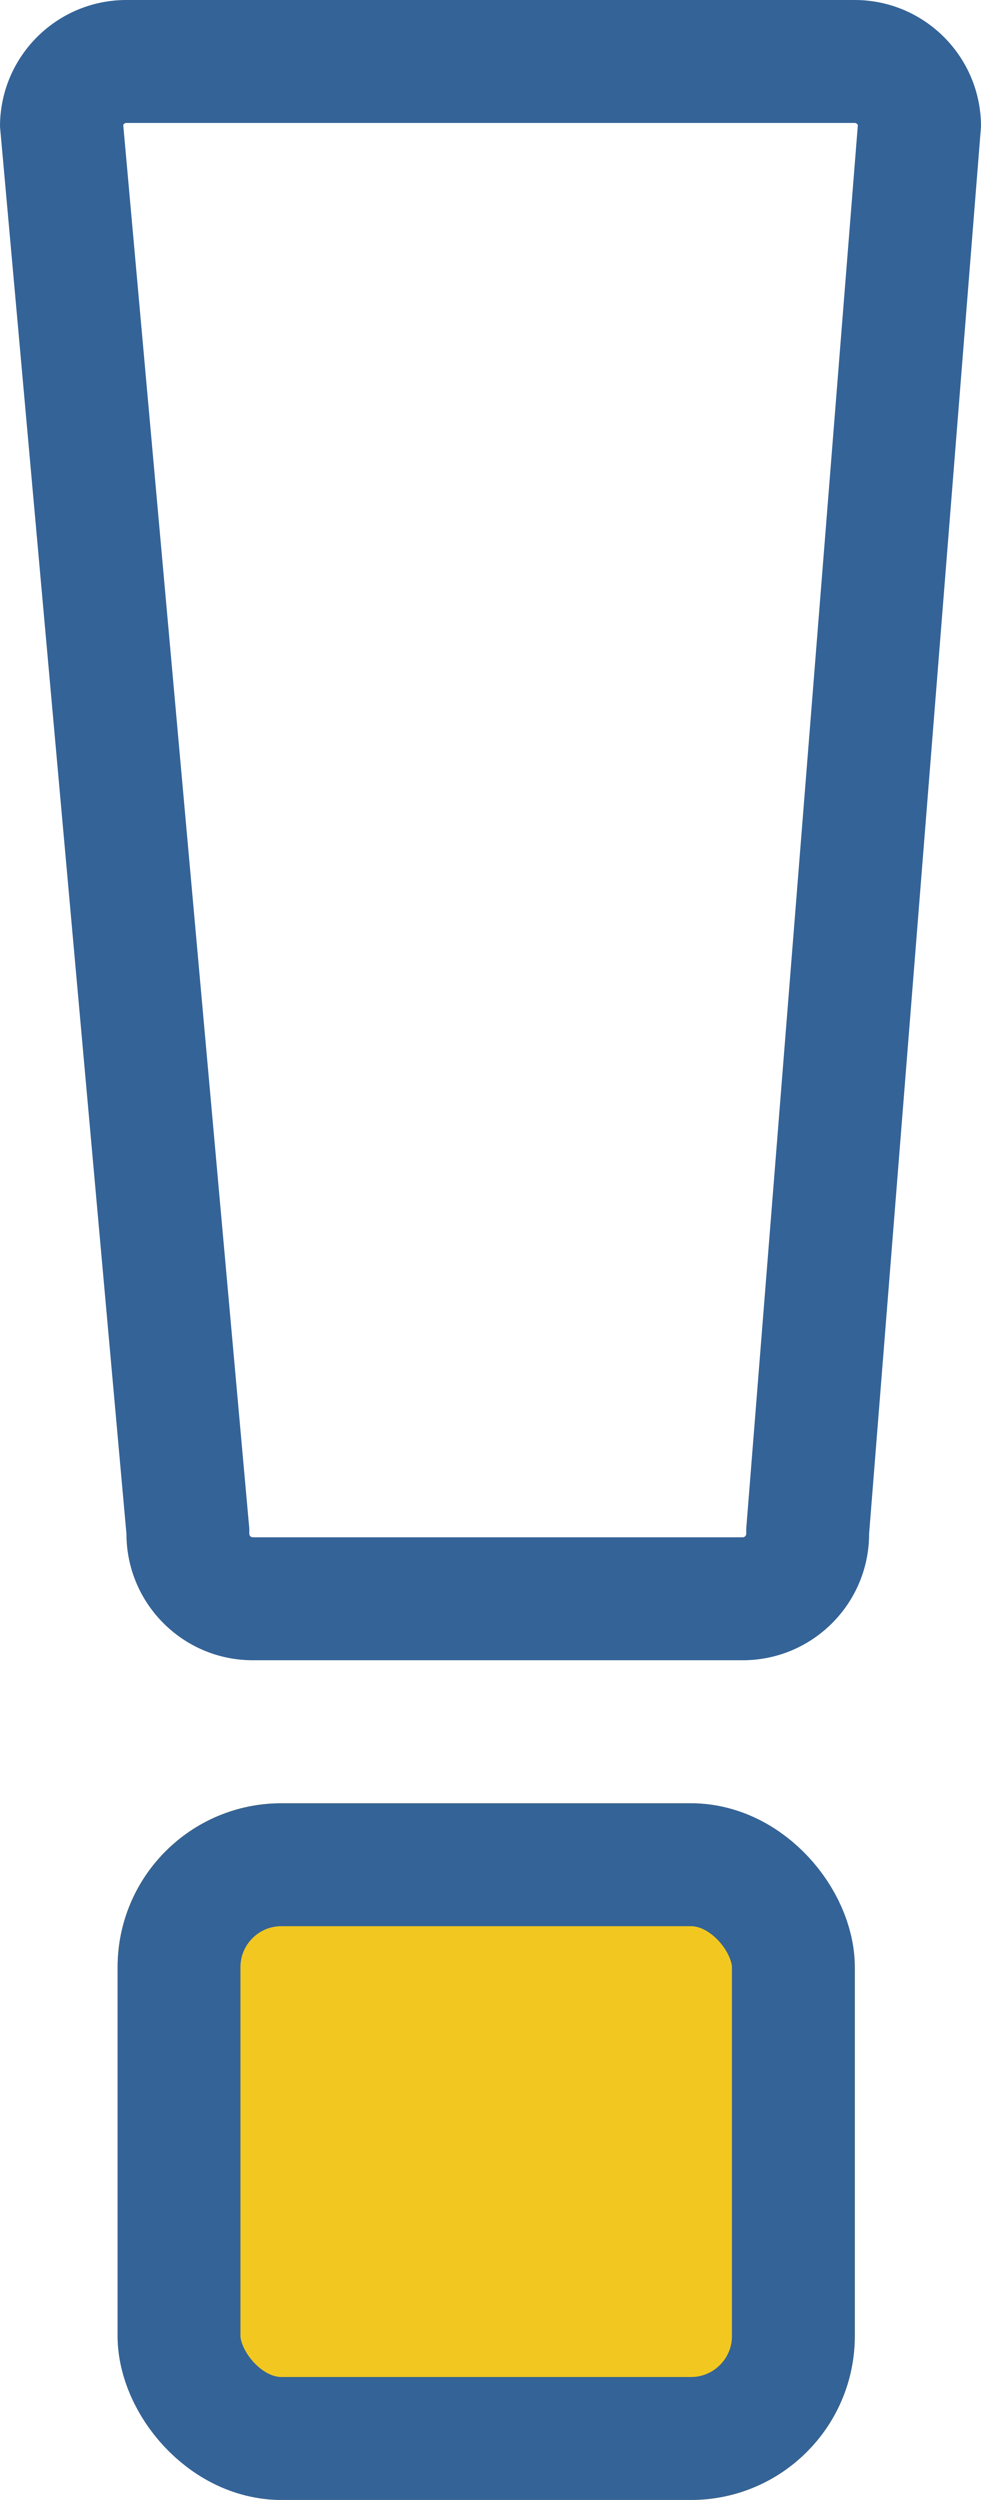
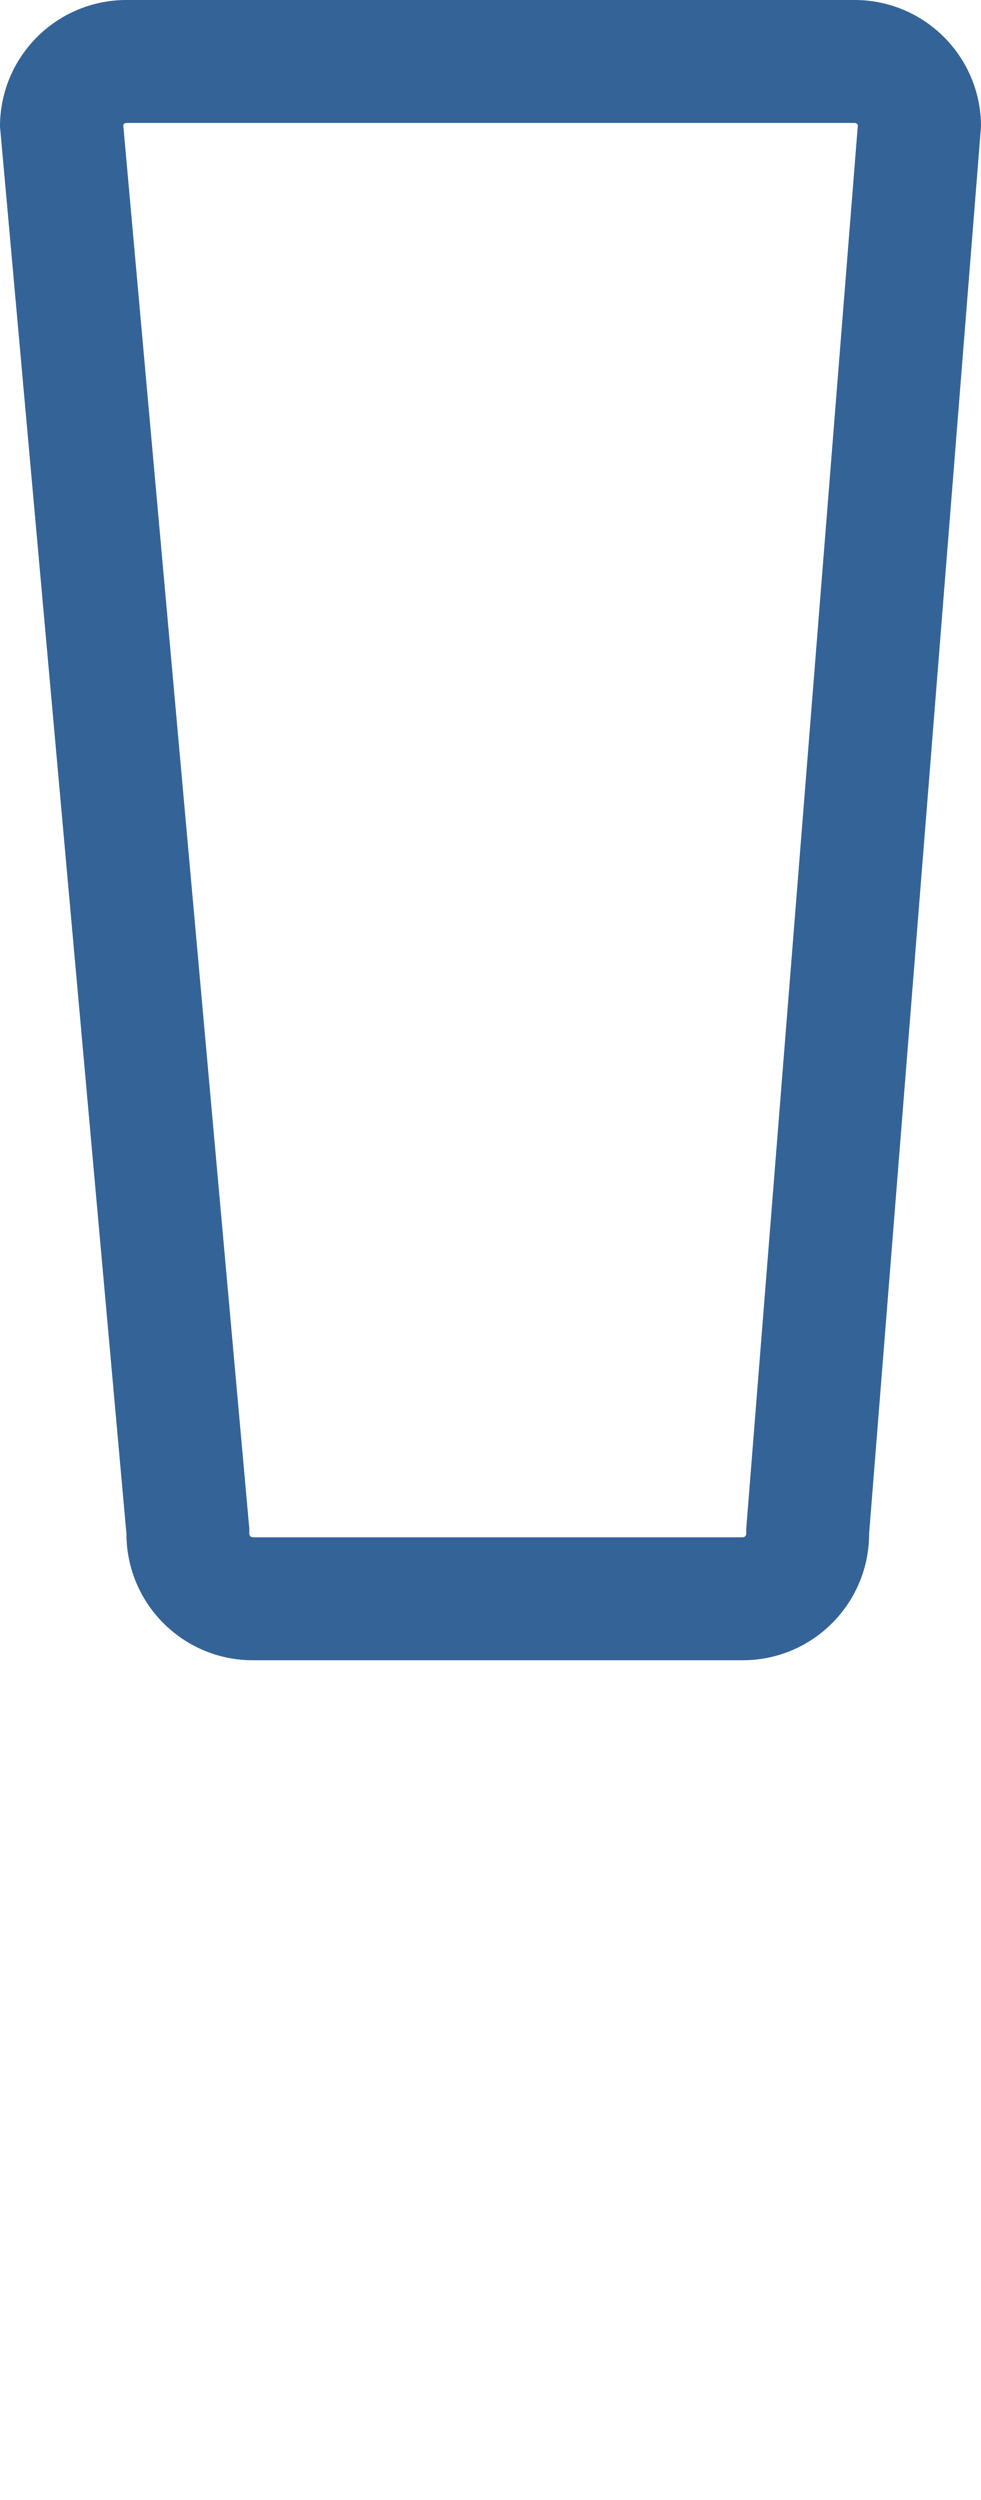
<svg xmlns="http://www.w3.org/2000/svg" width="23.952" height="61" viewBox="0 0 23.952 61">
  <g id="Group_12299" data-name="Group 12299" transform="translate(-7289 -12486)">
    <g id="Rectangle_2020" data-name="Rectangle 2020" transform="translate(7291.871 12530)" fill="#f2c820" stroke="#346397" stroke-width="3">
-       <rect width="18" height="17" rx="4" stroke="none" />
-       <rect x="1.5" y="1.5" width="15" height="14" rx="2.5" fill="none" />
-     </g>
+       </g>
    <g id="Path_43868" data-name="Path 43868" transform="translate(7297 12486)" fill="none">
-       <path d="M-4.913,0H12.865a3.087,3.087,0,0,1,3.087,3.087L13.22,37.424a3.087,3.087,0,0,1-3.087,3.087H-1.827a3.087,3.087,0,0,1-3.087-3.087L-8,3.087A3.087,3.087,0,0,1-4.913,0Z" stroke="none" />
      <path d="M -4.913 3 C -4.948 3 -4.977 3.02 -4.991 3.049 L -1.926 37.156 L -1.913 37.29 L -1.913 37.424 C -1.913 37.472 -1.875 37.511 -1.827 37.511 L 10.133 37.511 C 10.181 37.511 10.22 37.472 10.22 37.424 L 10.22 37.305 L 10.229 37.186 L 12.945 3.053 C 12.932 3.022 12.901 3 12.865 3 L -4.913 3 M -4.913 -3.814697265625e-06 L 12.865 -3.814697265625e-06 C 14.57 -3.814697265625e-06 15.952 1.382 15.952 3.087 L 13.22 37.424 C 13.22 39.129 11.838 40.511 10.133 40.511 L -1.827 40.511 C -3.532 40.511 -4.913 39.129 -4.913 37.424 L -8 3.087 C -8 1.382 -6.618 -3.814697265625e-06 -4.913 -3.814697265625e-06 Z" stroke="none" fill="#346397" />
    </g>
  </g>
</svg>